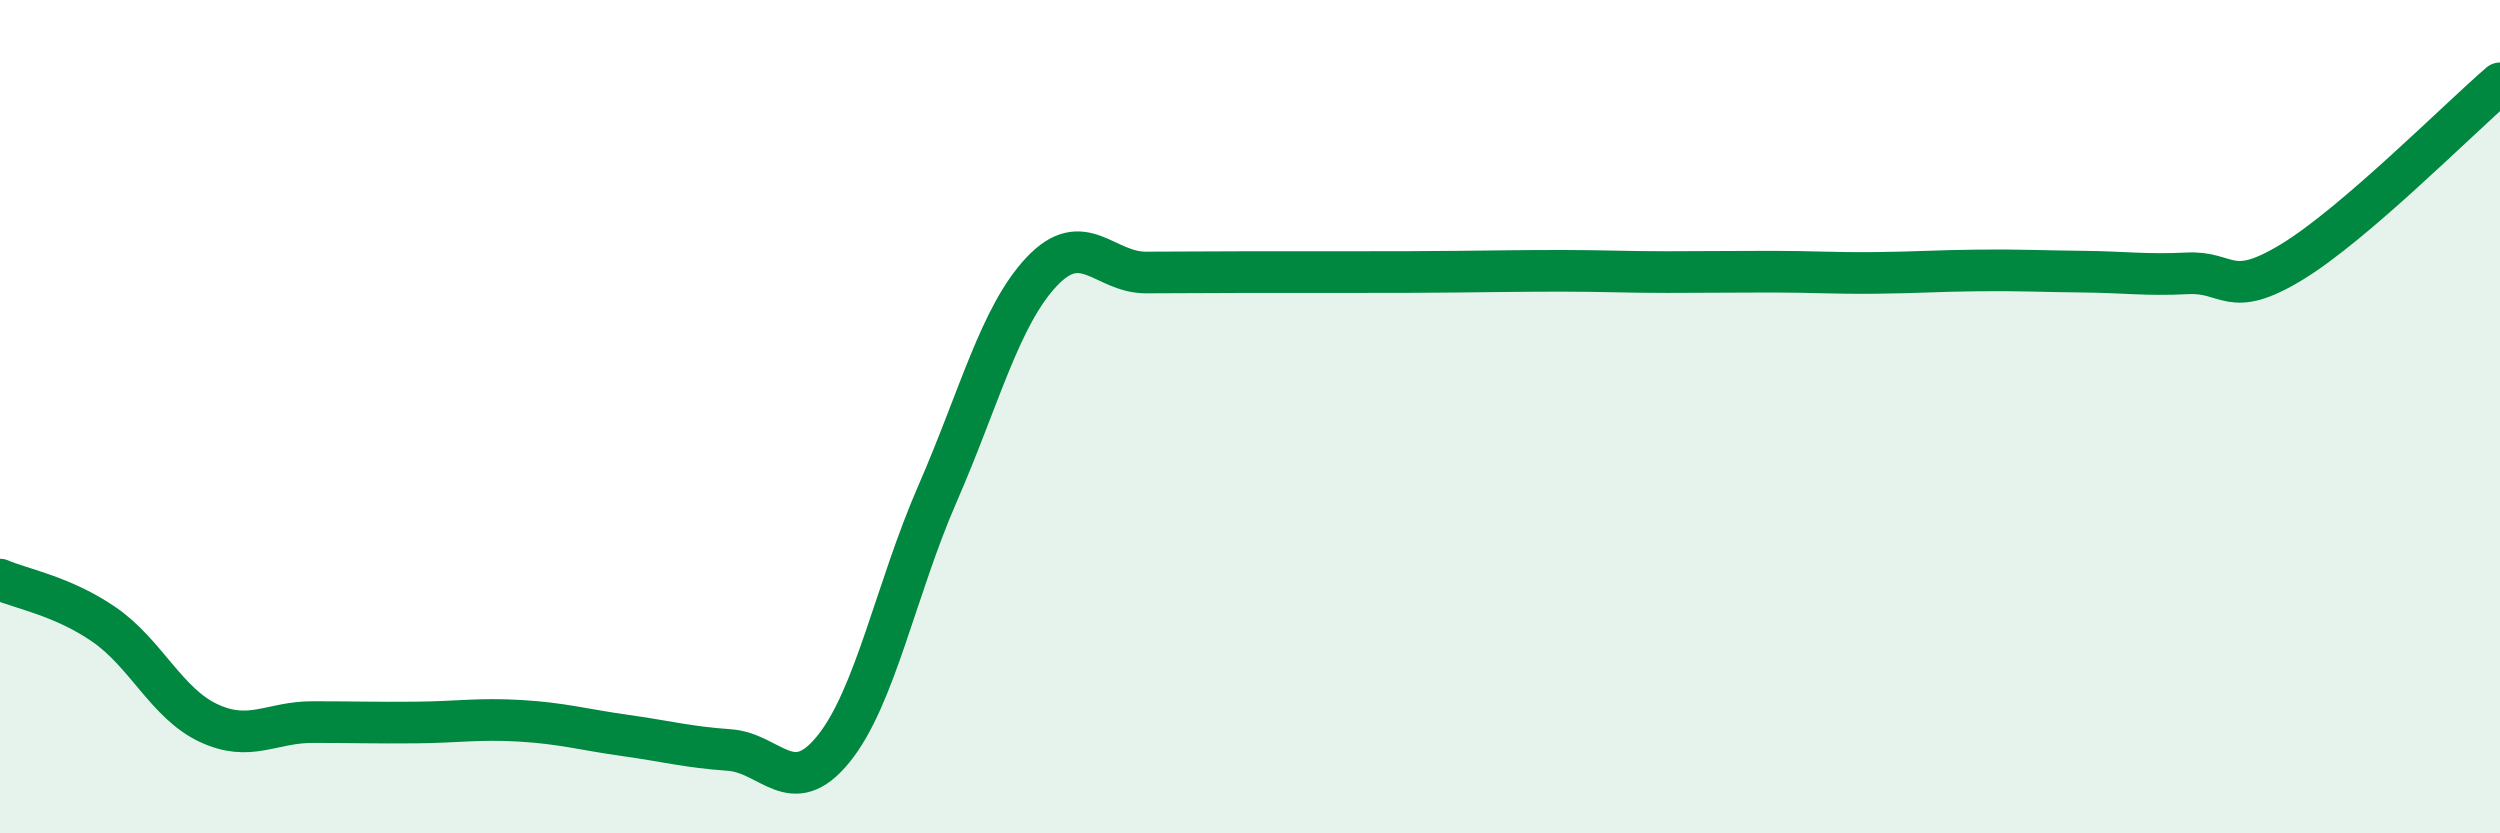
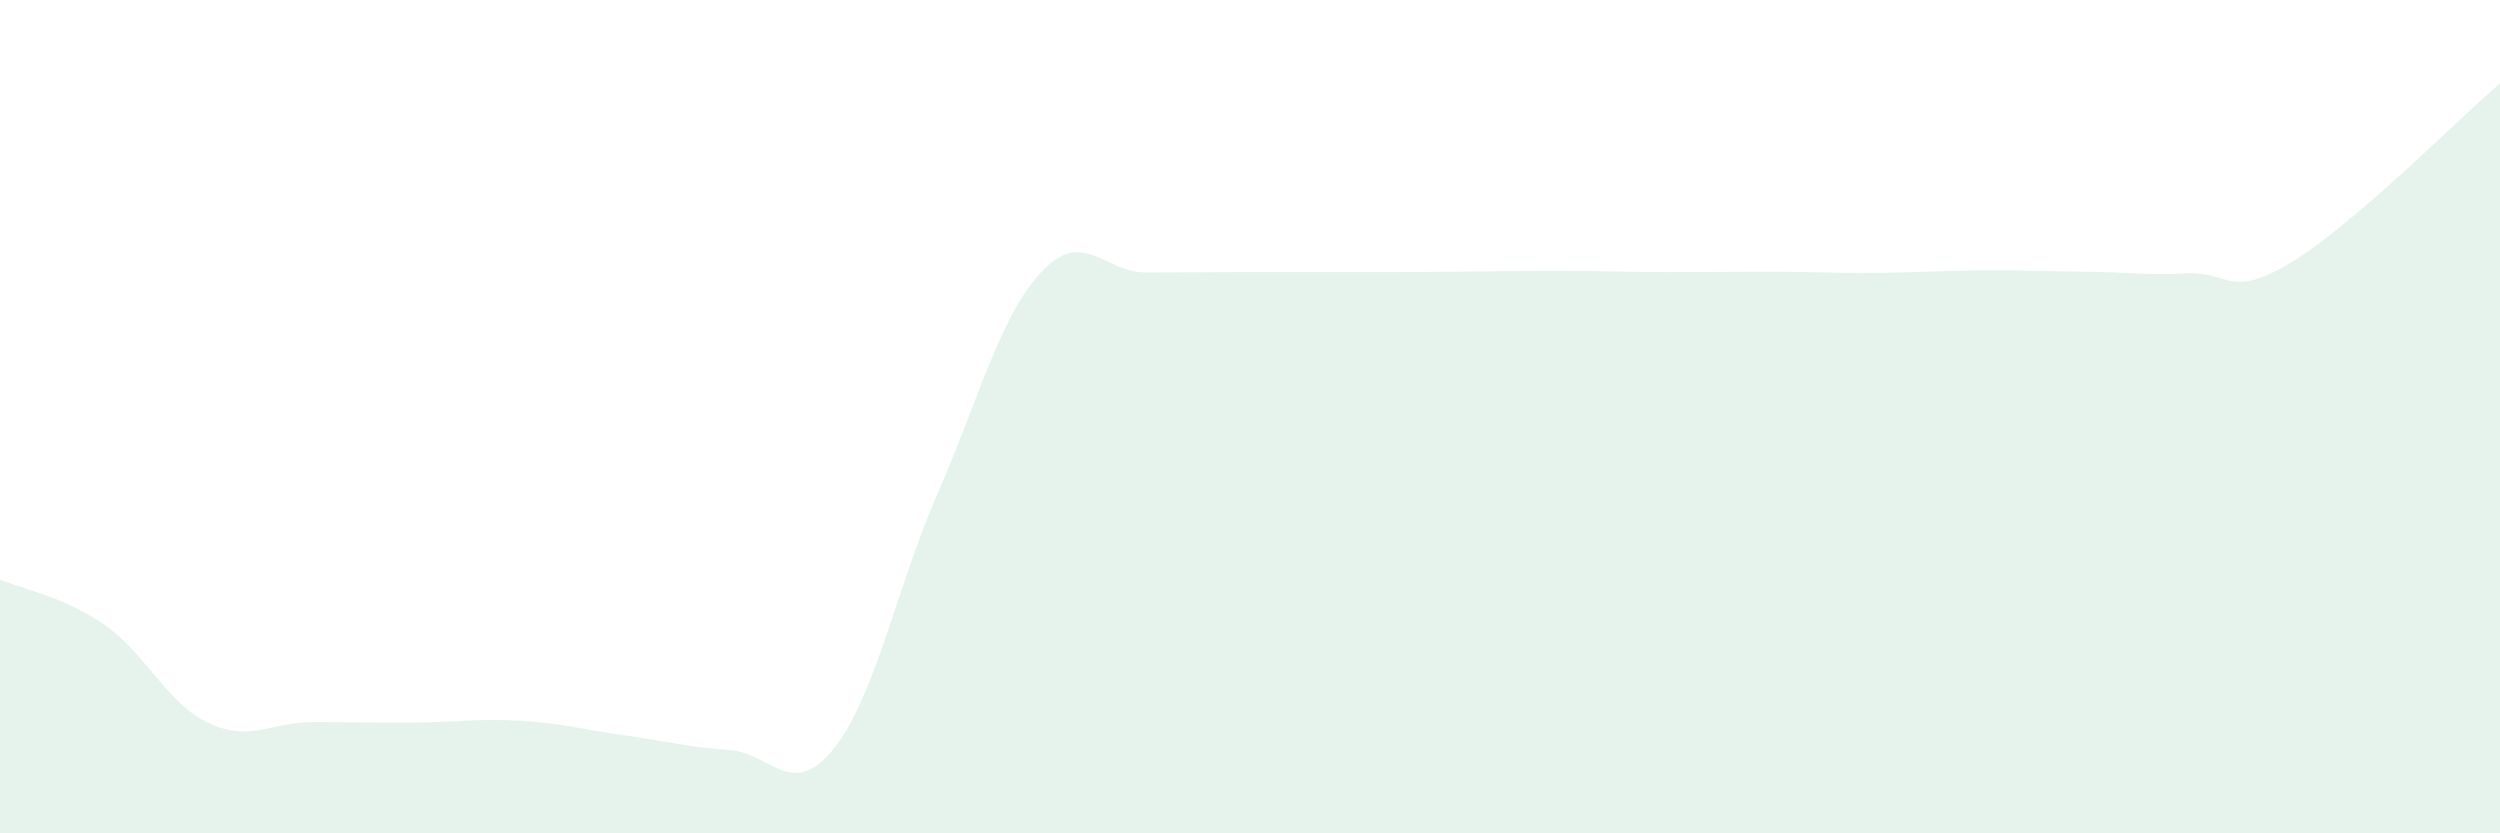
<svg xmlns="http://www.w3.org/2000/svg" width="60" height="20" viewBox="0 0 60 20">
  <path d="M 0,13.91 C 0.5,14.13 1.5,14.3 2.5,14.99 C 3.5,15.68 4,16.88 5,17.35 C 6,17.82 6.5,17.33 7.5,17.33 C 8.5,17.33 9,17.35 10,17.34 C 11,17.33 11.5,17.24 12.5,17.3 C 13.5,17.36 14,17.51 15,17.65 C 16,17.79 16.5,17.93 17.5,18 C 18.5,18.07 19,19.21 20,17.98 C 21,16.75 21.5,14.14 22.5,11.85 C 23.5,9.56 24,7.58 25,6.52 C 26,5.46 26.5,6.54 27.5,6.54 C 28.5,6.54 29,6.53 30,6.53 C 31,6.53 31.5,6.53 32.5,6.53 C 33.5,6.53 34,6.53 35,6.52 C 36,6.51 36.5,6.5 37.5,6.5 C 38.5,6.5 39,6.53 40,6.53 C 41,6.53 41.5,6.52 42.5,6.52 C 43.5,6.52 44,6.56 45,6.55 C 46,6.54 46.5,6.5 47.5,6.49 C 48.5,6.48 49,6.51 50,6.52 C 51,6.53 51.5,6.61 52.5,6.56 C 53.5,6.51 53.5,7.2 55,6.29 C 56.5,5.38 59,2.86 60,2L60 20L0 20Z" fill="#008740" opacity="0.1" stroke-linecap="round" stroke-linejoin="round" />
-   <path d="M 0,13.91 C 0.5,14.13 1.5,14.3 2.5,14.99 C 3.5,15.68 4,16.88 5,17.35 C 6,17.82 6.5,17.33 7.5,17.33 C 8.5,17.33 9,17.35 10,17.34 C 11,17.33 11.5,17.24 12.5,17.3 C 13.5,17.36 14,17.51 15,17.65 C 16,17.79 16.5,17.93 17.5,18 C 18.5,18.07 19,19.21 20,17.98 C 21,16.75 21.5,14.14 22.5,11.85 C 23.5,9.56 24,7.58 25,6.52 C 26,5.46 26.5,6.54 27.5,6.54 C 28.5,6.54 29,6.53 30,6.53 C 31,6.53 31.5,6.53 32.5,6.53 C 33.5,6.53 34,6.53 35,6.52 C 36,6.51 36.5,6.5 37.5,6.5 C 38.5,6.5 39,6.53 40,6.53 C 41,6.53 41.5,6.52 42.5,6.52 C 43.5,6.52 44,6.56 45,6.55 C 46,6.54 46.5,6.5 47.5,6.49 C 48.5,6.48 49,6.51 50,6.52 C 51,6.53 51.5,6.61 52.5,6.56 C 53.5,6.51 53.5,7.2 55,6.29 C 56.5,5.38 59,2.86 60,2" stroke="#008740" stroke-width="1" fill="none" stroke-linecap="round" stroke-linejoin="round" />
</svg>